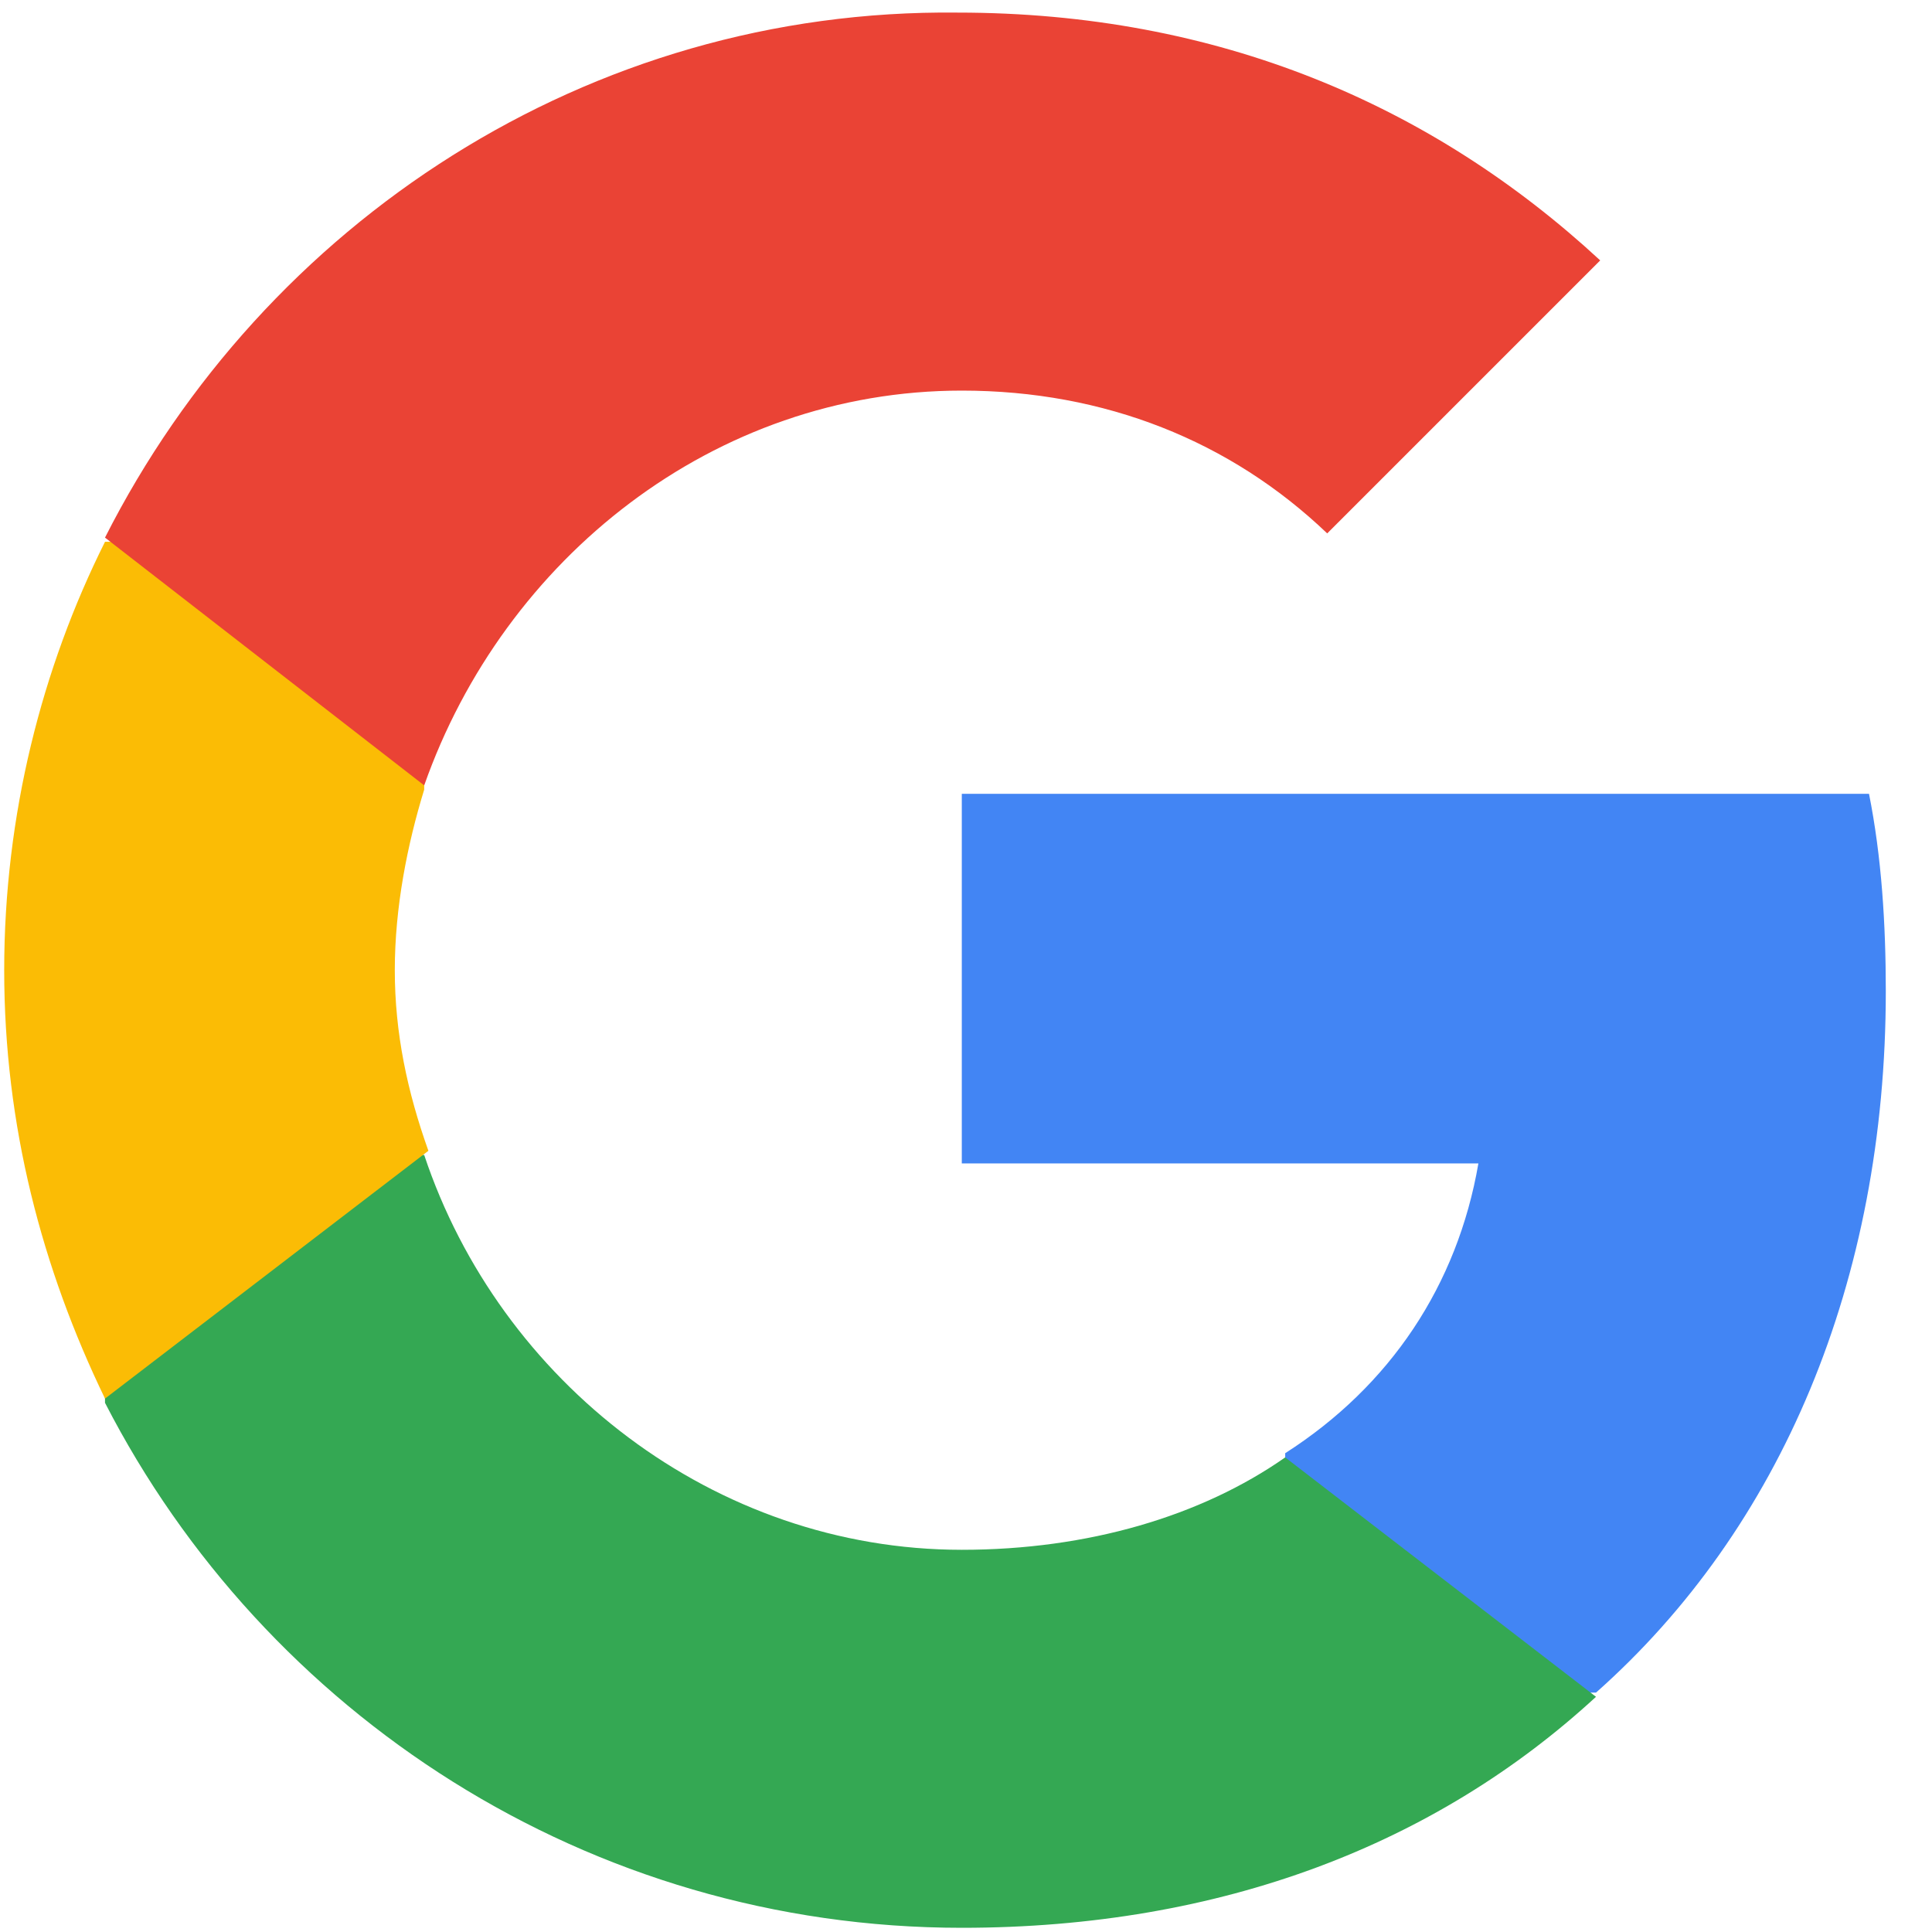
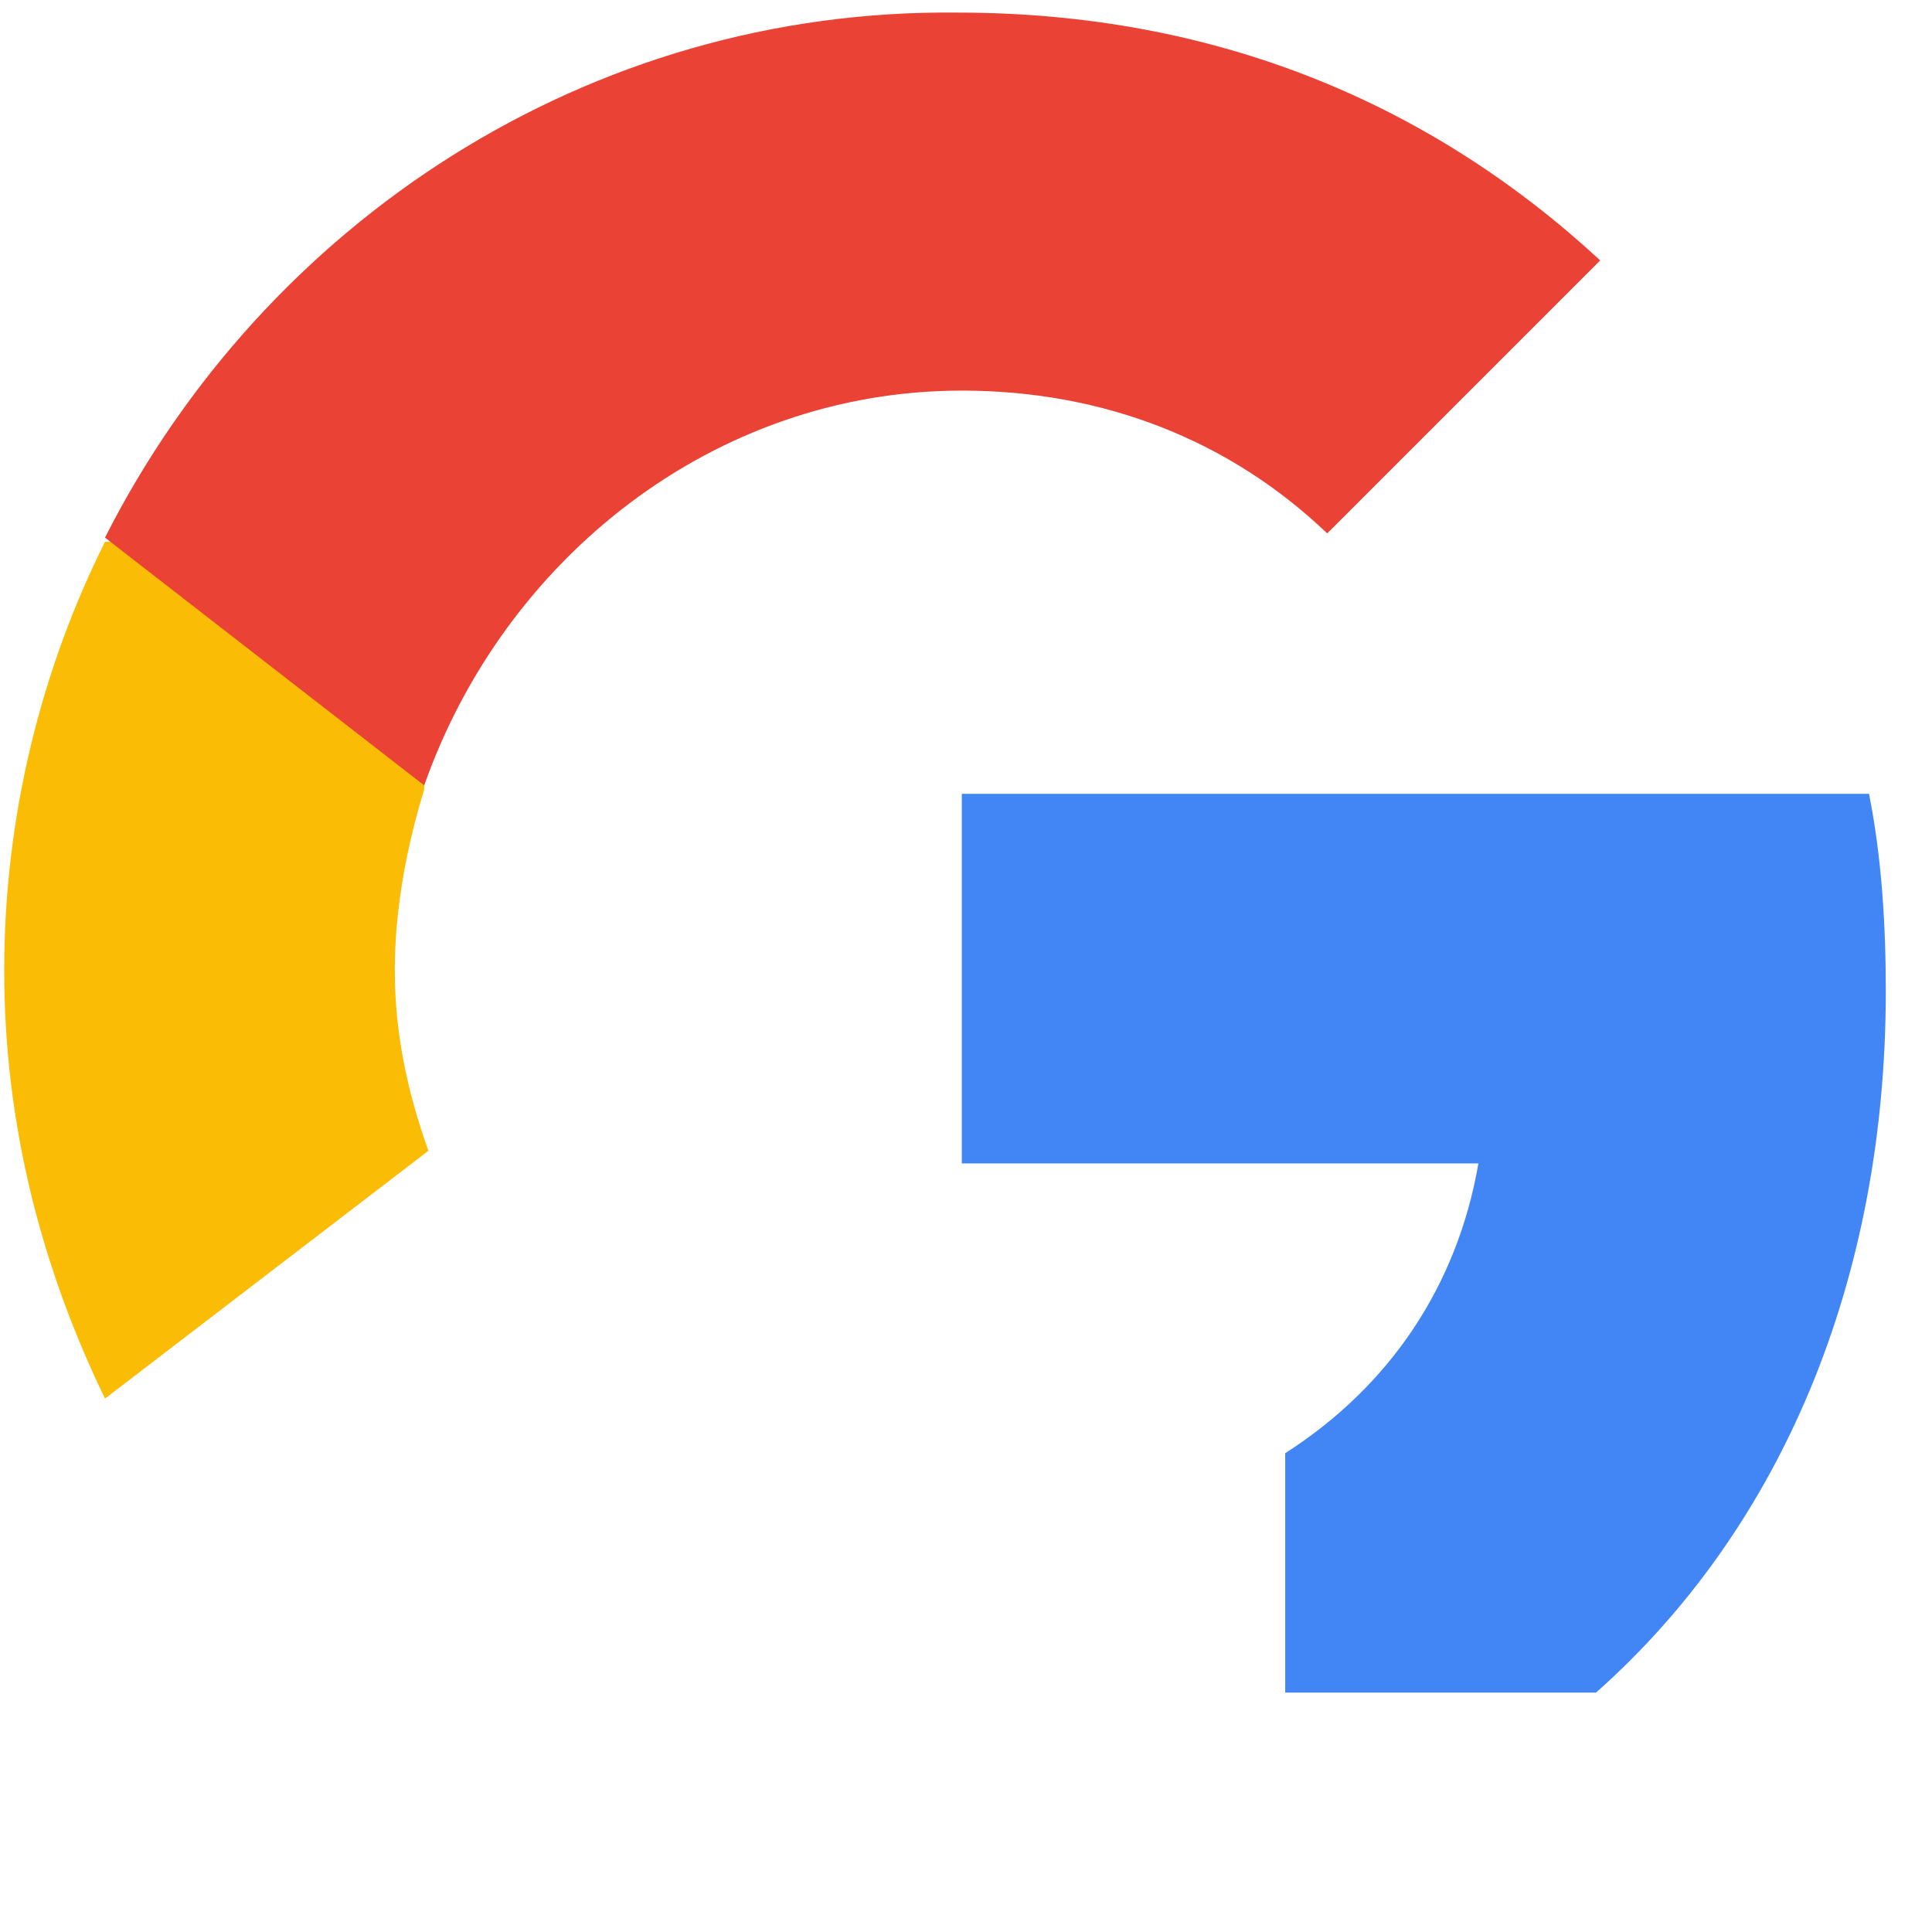
<svg xmlns="http://www.w3.org/2000/svg" xmlns:ns1="http://www.bohemiancoding.com/sketch/ns" version="1.1" id="Layer_1" x="0px" y="0px" viewBox="8 -8 46 46" style="enable-background:new 8 -8 46 46;" xml:space="preserve">
  <style type="text/css">
	.st0{fill:#4285F4;}
	.st1{fill:#34A853;}
	.st2{fill:#FBBC05;}
	.st3{fill:#EA4335;}
	.st4{fill:none;}
</style>
  <title>btn_google_light_normal_ios</title>
  <desc>Created with Sketch.</desc>
  <g id="Google-Button" ns1:type="MSPage">
    <g id="_x39_-PATCH" transform="translate(-608, -160)" ns1:type="MSArtboardGroup">
	</g>
    <g id="btn_google_light_normal" transform="translate(-1, -1)" ns1:type="MSArtboardGroup">
      <g id="logo_googleg_48dp" transform="translate(15, 15)" ns1:type="MSLayerGroup">
        <path id="Shape" ns1:type="MSShapeGroup" class="st0" d="M38.9,1.6c0-1.6-0.1-3.2-0.4-4.7H16.9v8.8h12.3     c-0.5,2.9-2.1,5.3-4.6,6.9v5.7H32C36.4,14.4,38.9,8.5,38.9,1.6L38.9,1.6z" />
-         <path id="Shape_1_" ns1:type="MSShapeGroup" class="st1" d="M16.9,23.9c6.2,0,11.3-2,15.1-5.5l-7.4-5.7     c-2,1.4-4.7,2.2-7.7,2.2c-5.9,0-11-4-12.8-9.4h-7.6v5.9C0.3,18.8,8,23.9,16.9,23.9L16.9,23.9z" />
        <path id="Shape_2_" ns1:type="MSShapeGroup" class="st2" d="M4.2,5.4C3.7,4,3.4,2.6,3.4,1.1s0.3-3,0.7-4.3v-5.9h-7.6     C-5-6.1-5.9-2.6-5.9,1.1S-5,8.2-3.5,11.3L4.2,5.4L4.2,5.4z" />
        <path id="Shape_3_" ns1:type="MSShapeGroup" class="st3" d="M16.9-12.7c3.4,0,6.4,1.2,8.7,3.4l6.5-6.5     c-4-3.7-9.1-5.9-15.3-5.9C8-21.8,0.3-16.7-3.5-9.2l7.6,5.9C6-8.7,11-12.7,16.9-12.7L16.9-12.7z" />
        <path id="Shape_4_" ns1:type="MSShapeGroup" class="st4" d="M-5.9-21.8h45.7v45.7H-5.9V-21.8z" />
      </g>
      <g id="handles_square" ns1:type="MSLayerGroup">
		</g>
    </g>
  </g>
</svg>